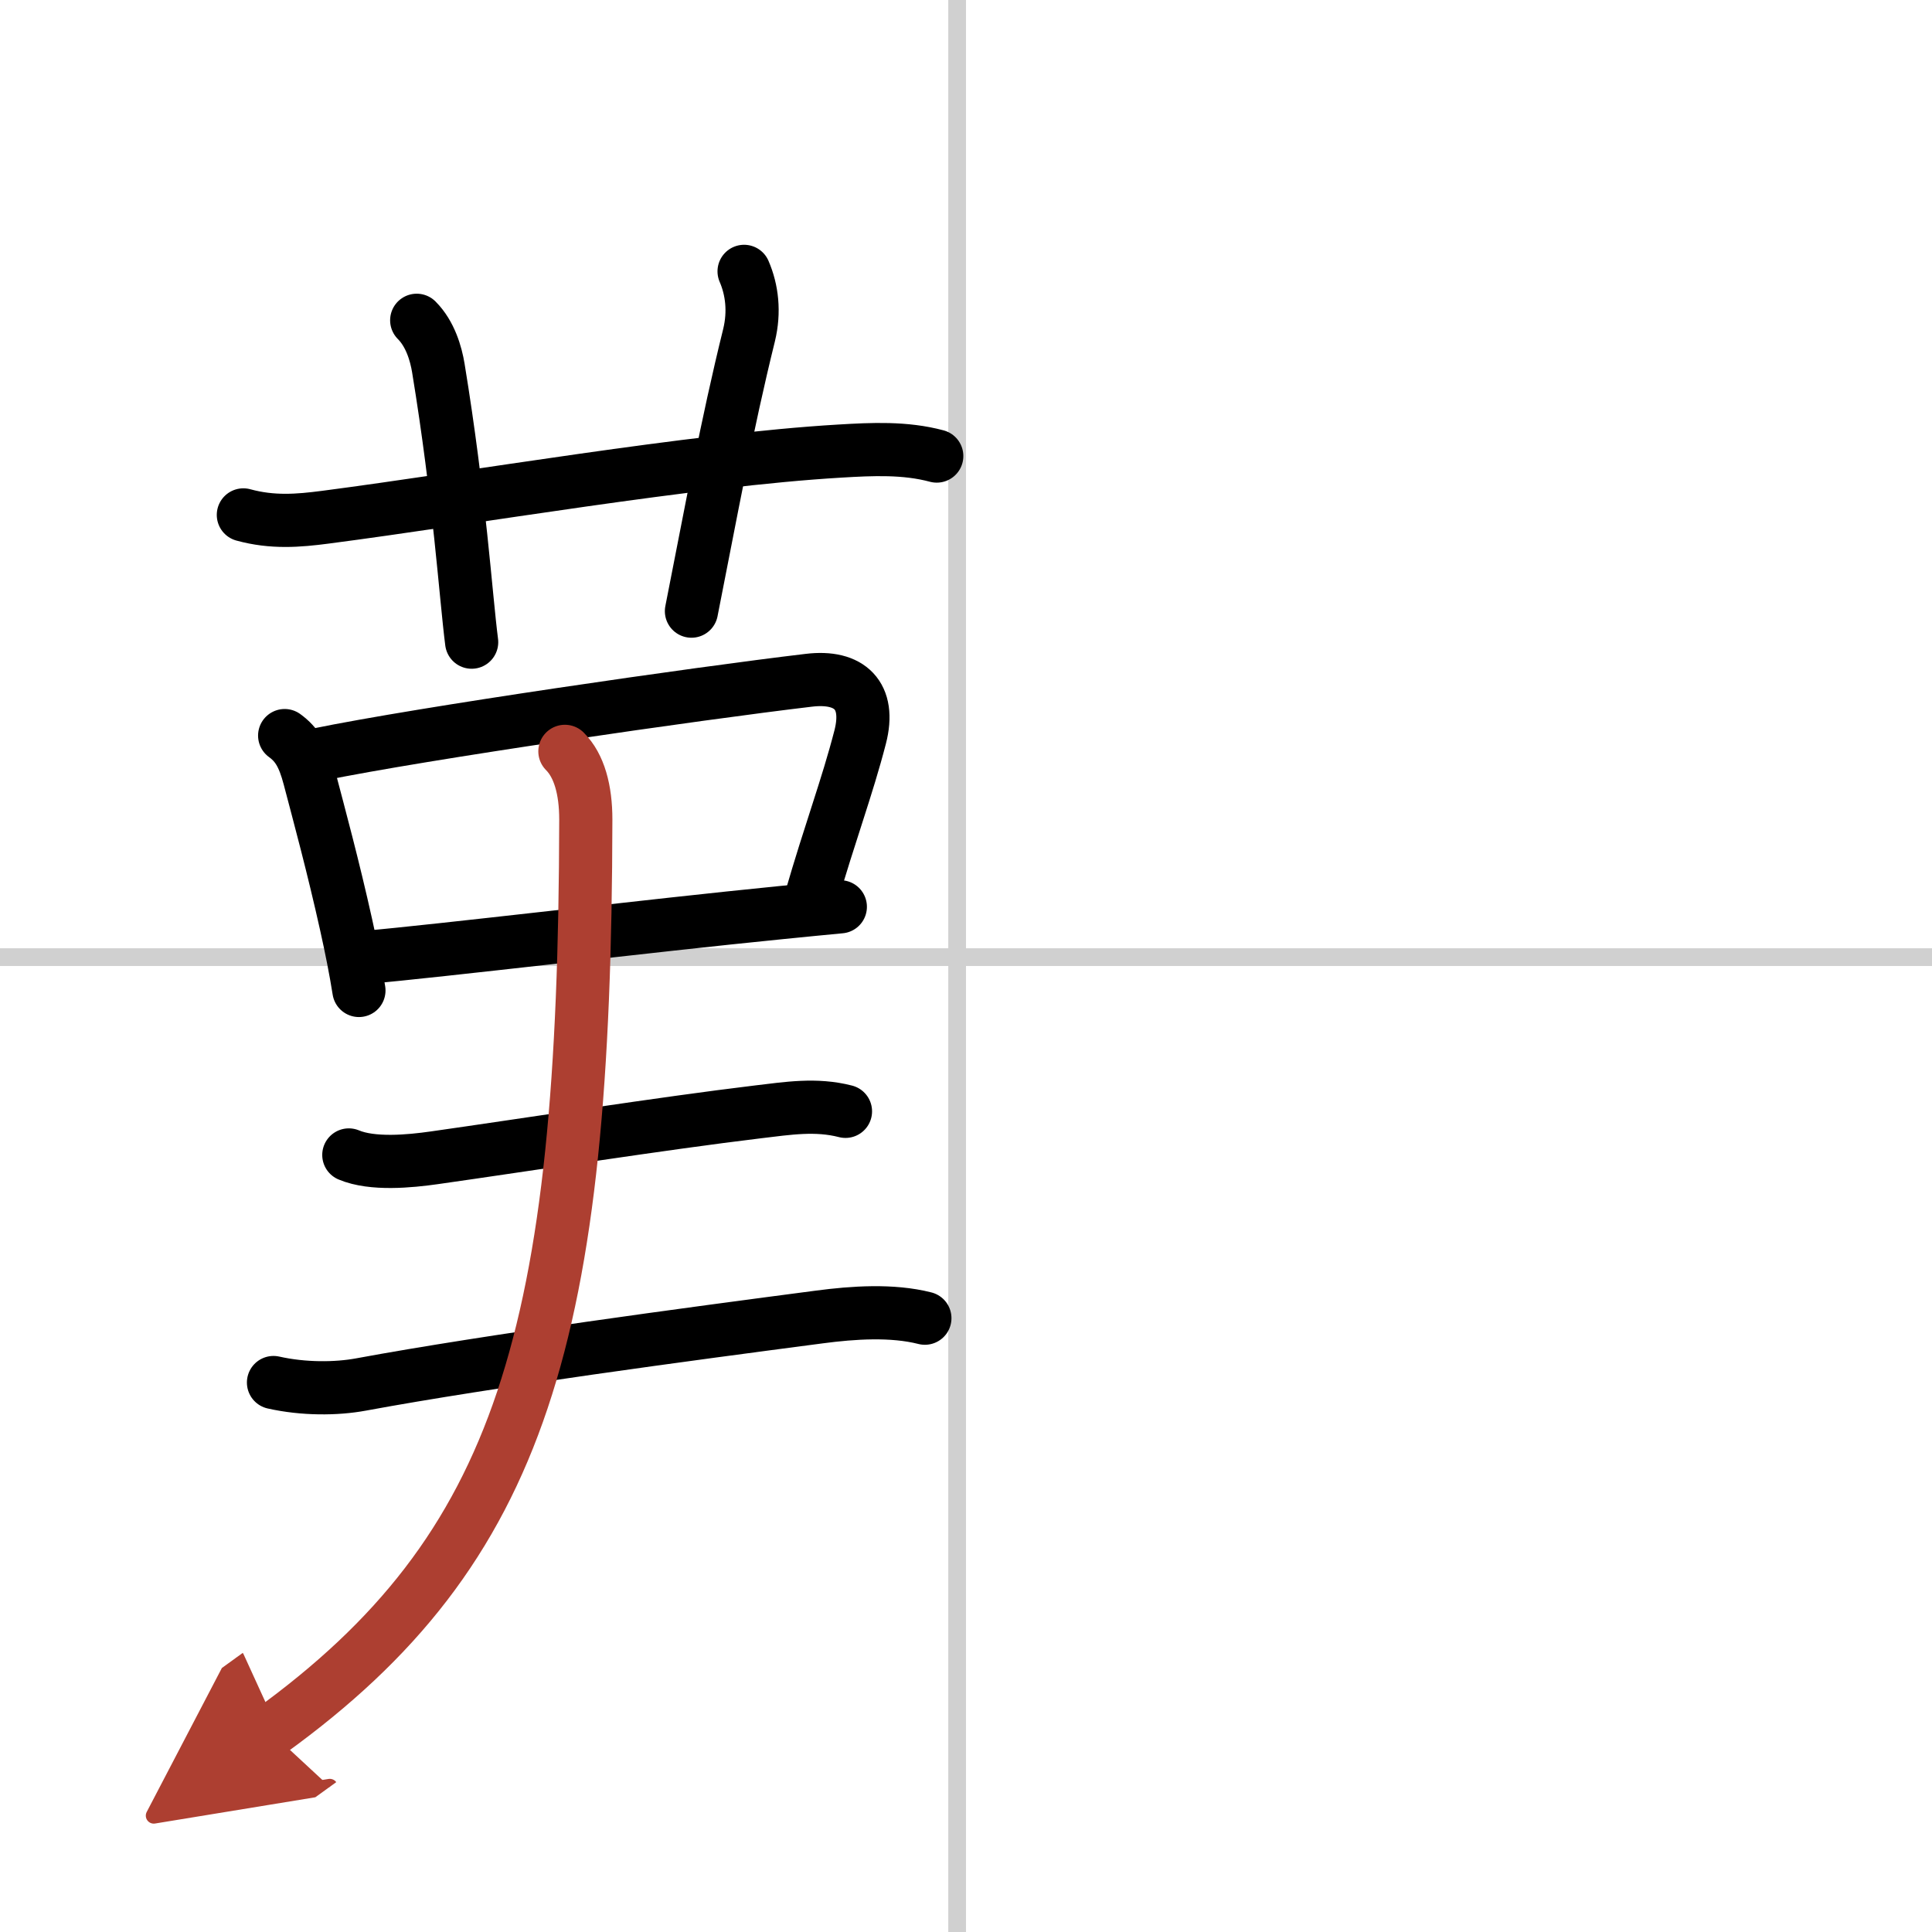
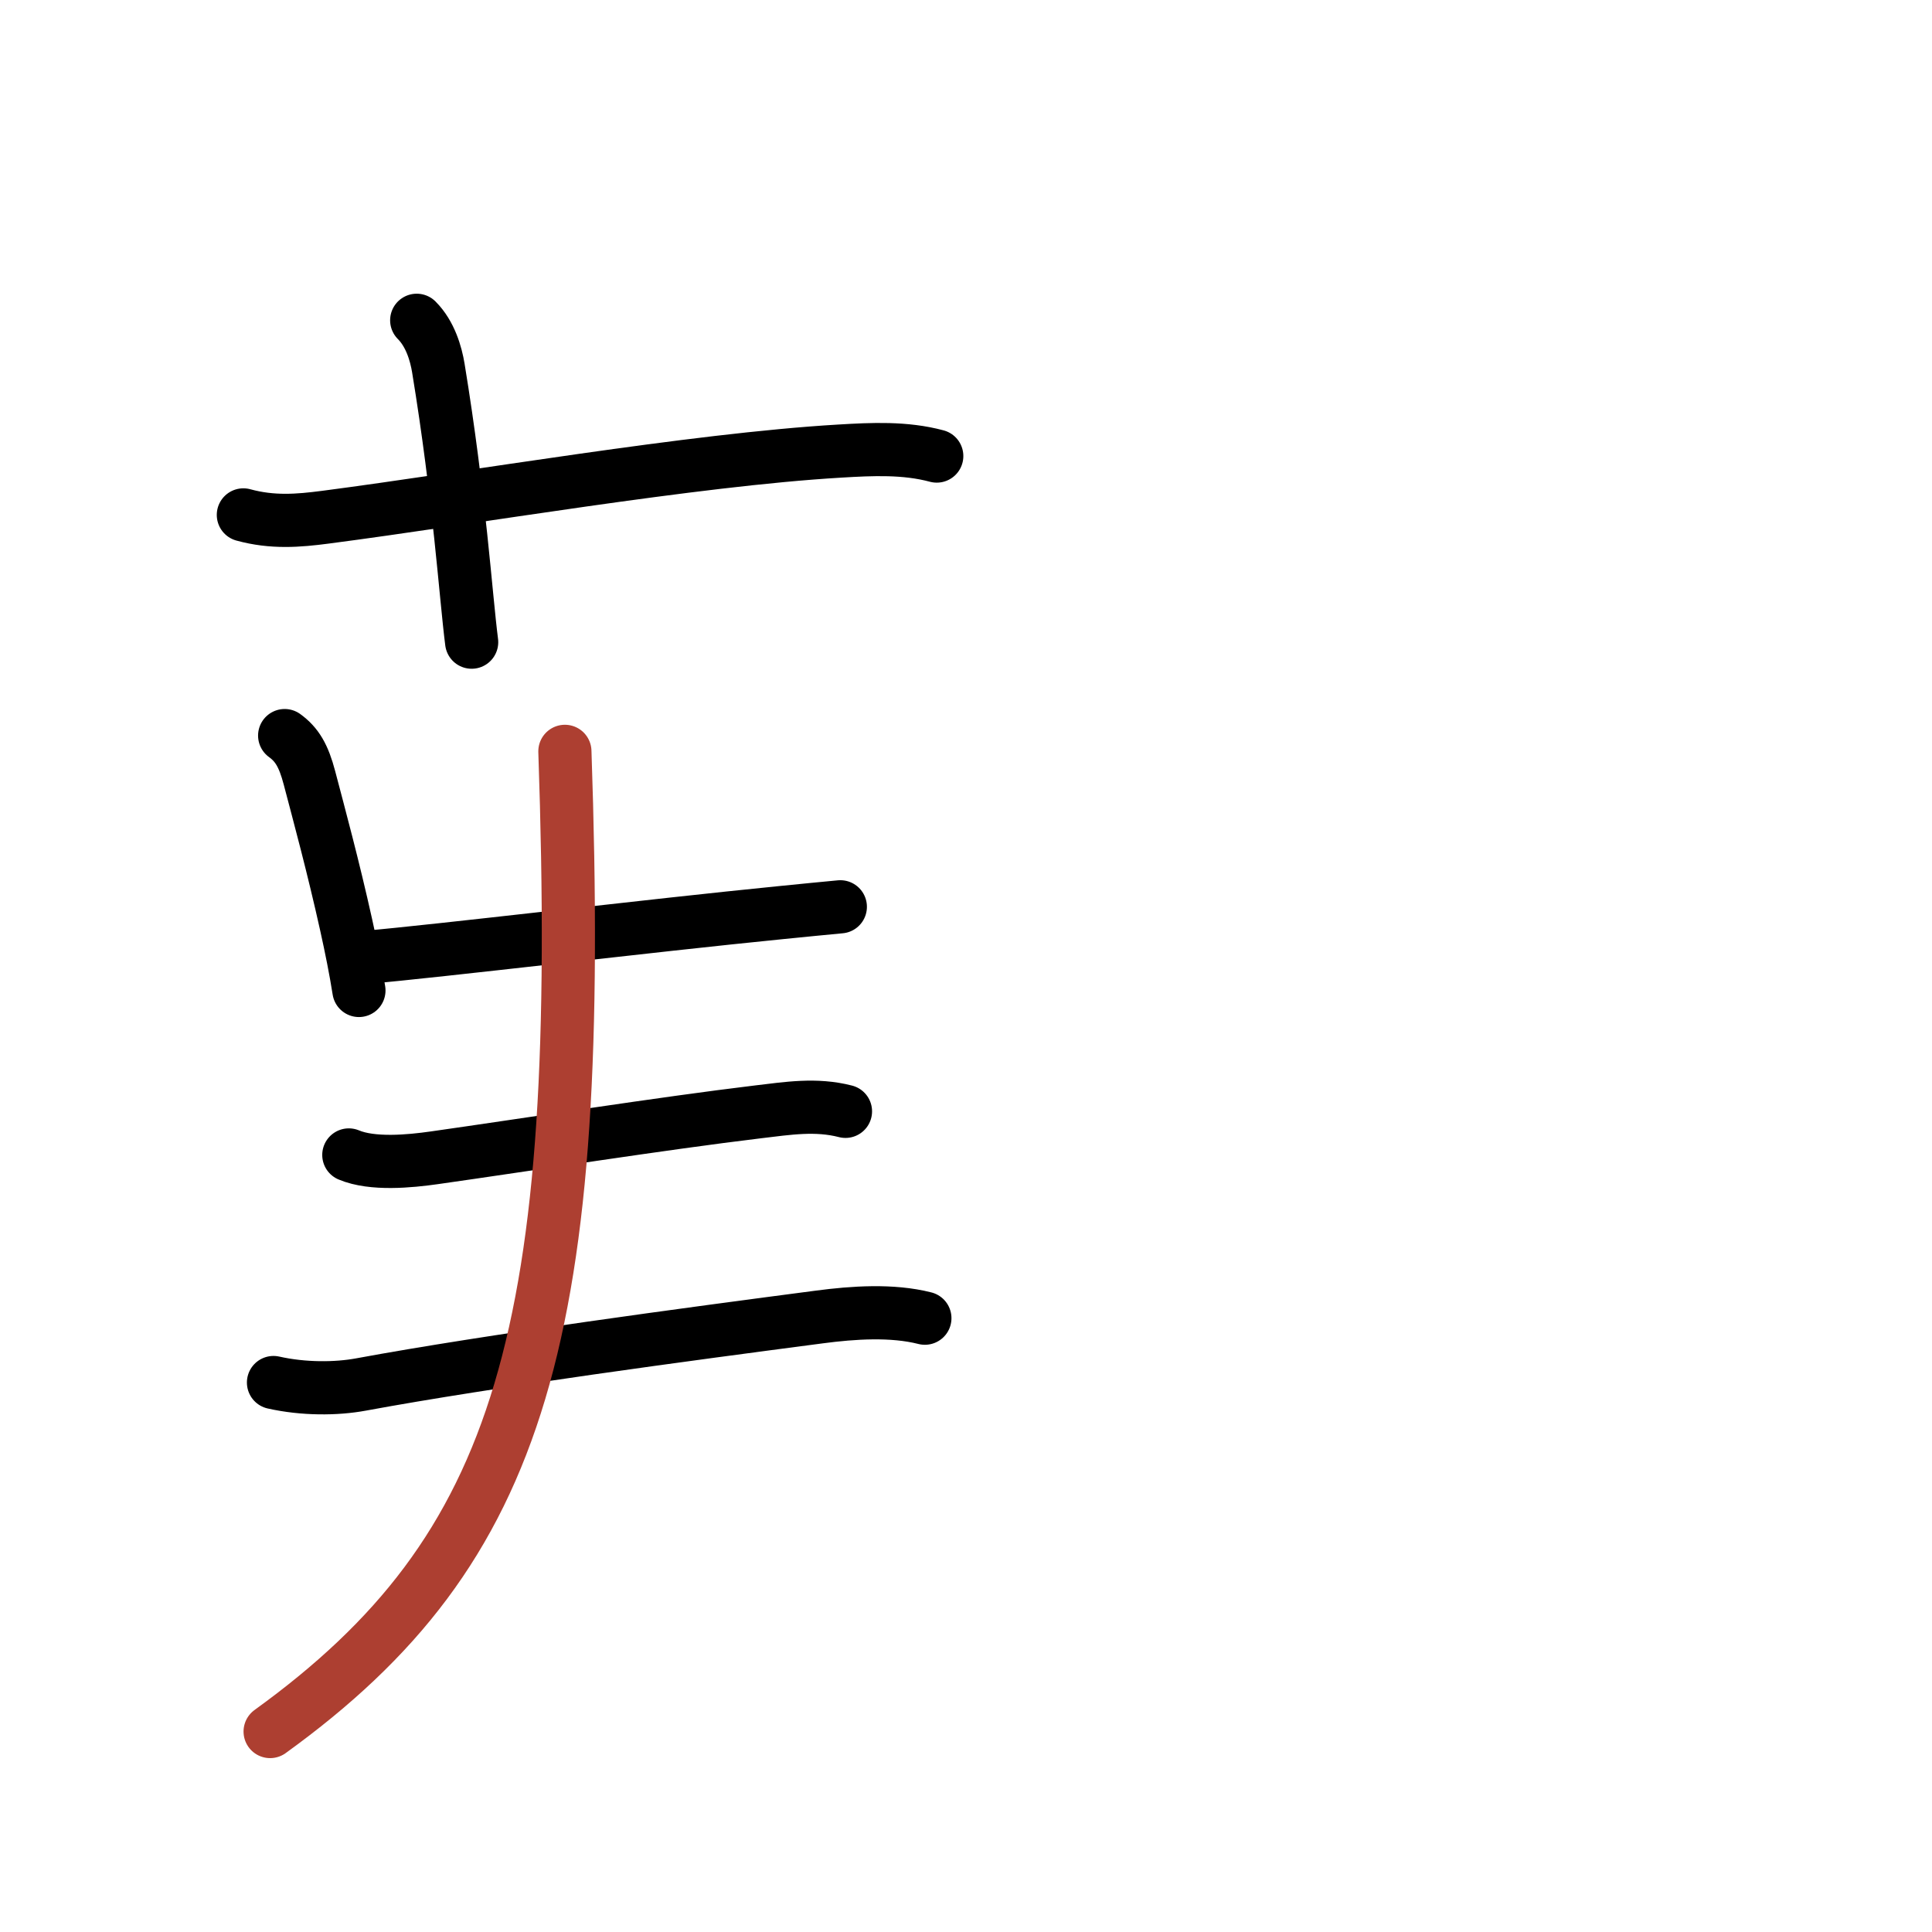
<svg xmlns="http://www.w3.org/2000/svg" width="400" height="400" viewBox="0 0 109 109">
  <defs>
    <marker id="a" markerWidth="4" orient="auto" refX="1" refY="5" viewBox="0 0 10 10">
-       <polyline points="0 0 10 5 0 10 1 5" fill="#ad3f31" stroke="#ad3f31" />
-     </marker>
+       </marker>
  </defs>
  <g fill="none" stroke="#000" stroke-linecap="round" stroke-linejoin="round" stroke-width="3">
    <rect width="100%" height="100%" fill="#fff" stroke="#fff" />
-     <line x1="54" x2="54" y2="109" stroke="#d0d0d0" stroke-width="1" />
-     <line x2="109" y1="54" y2="54" stroke="#d0d0d0" stroke-width="1" />
    <path d="m13.73 29.05c1.64 0.45 3.1 0.33 4.63 0.13 8.35-1.09 20.7-3.24 29.01-3.73 1.83-0.11 3.69-0.2 5.48 0.28" />
    <path d="m23.51 18.07c0.77 0.77 1.09 1.9 1.22 2.69 1.2 7.31 1.54 12.82 1.88 15.47" />
-     <path d="M41.98,15.31c0.45,1.04,0.6,2.28,0.28,3.6C41,24,40.12,28.88,39.01,34.48" />
    <path d="m16.06 41.5c0.69 0.5 1.07 1.13 1.4 2.39 0.56 2.13 1.34 5 2.07 8.29 0.29 1.3 0.54 2.56 0.72 3.7" />
-     <path d="m17.91 42.58c5.95-1.22 21.39-3.45 27.72-4.2 2.32-0.28 3.5 0.87 2.9 3.2-0.73 2.83-1.69 5.35-2.8 9.19" />
    <path d="m20.66 54.01c3.95-0.34 16.03-1.79 23.38-2.52 1.28-0.13 2.42-0.24 3.37-0.33" />
    <path d="m19.68 65.16c1.33 0.56 3.43 0.36 4.83 0.16 5.15-0.73 12.85-1.94 18.25-2.59 1.69-0.2 3.27-0.46 4.94-0.03" />
    <path d="m15.43 78c1.69 0.38 3.54 0.37 4.94 0.11 7.38-1.36 18.39-2.83 25.87-3.81 1.89-0.25 4.09-0.4 5.94 0.07" />
-     <path d="M31.87,42.39c0.81,0.81,1.18,2.17,1.18,3.85C33,75.25,29.5,87.38,15.24,97.69" marker-end="url(#a)" stroke="#ad3f31" />
+     <path d="M31.87,42.39C33,75.25,29.5,87.38,15.24,97.69" marker-end="url(#a)" stroke="#ad3f31" />
  </g>
</svg>